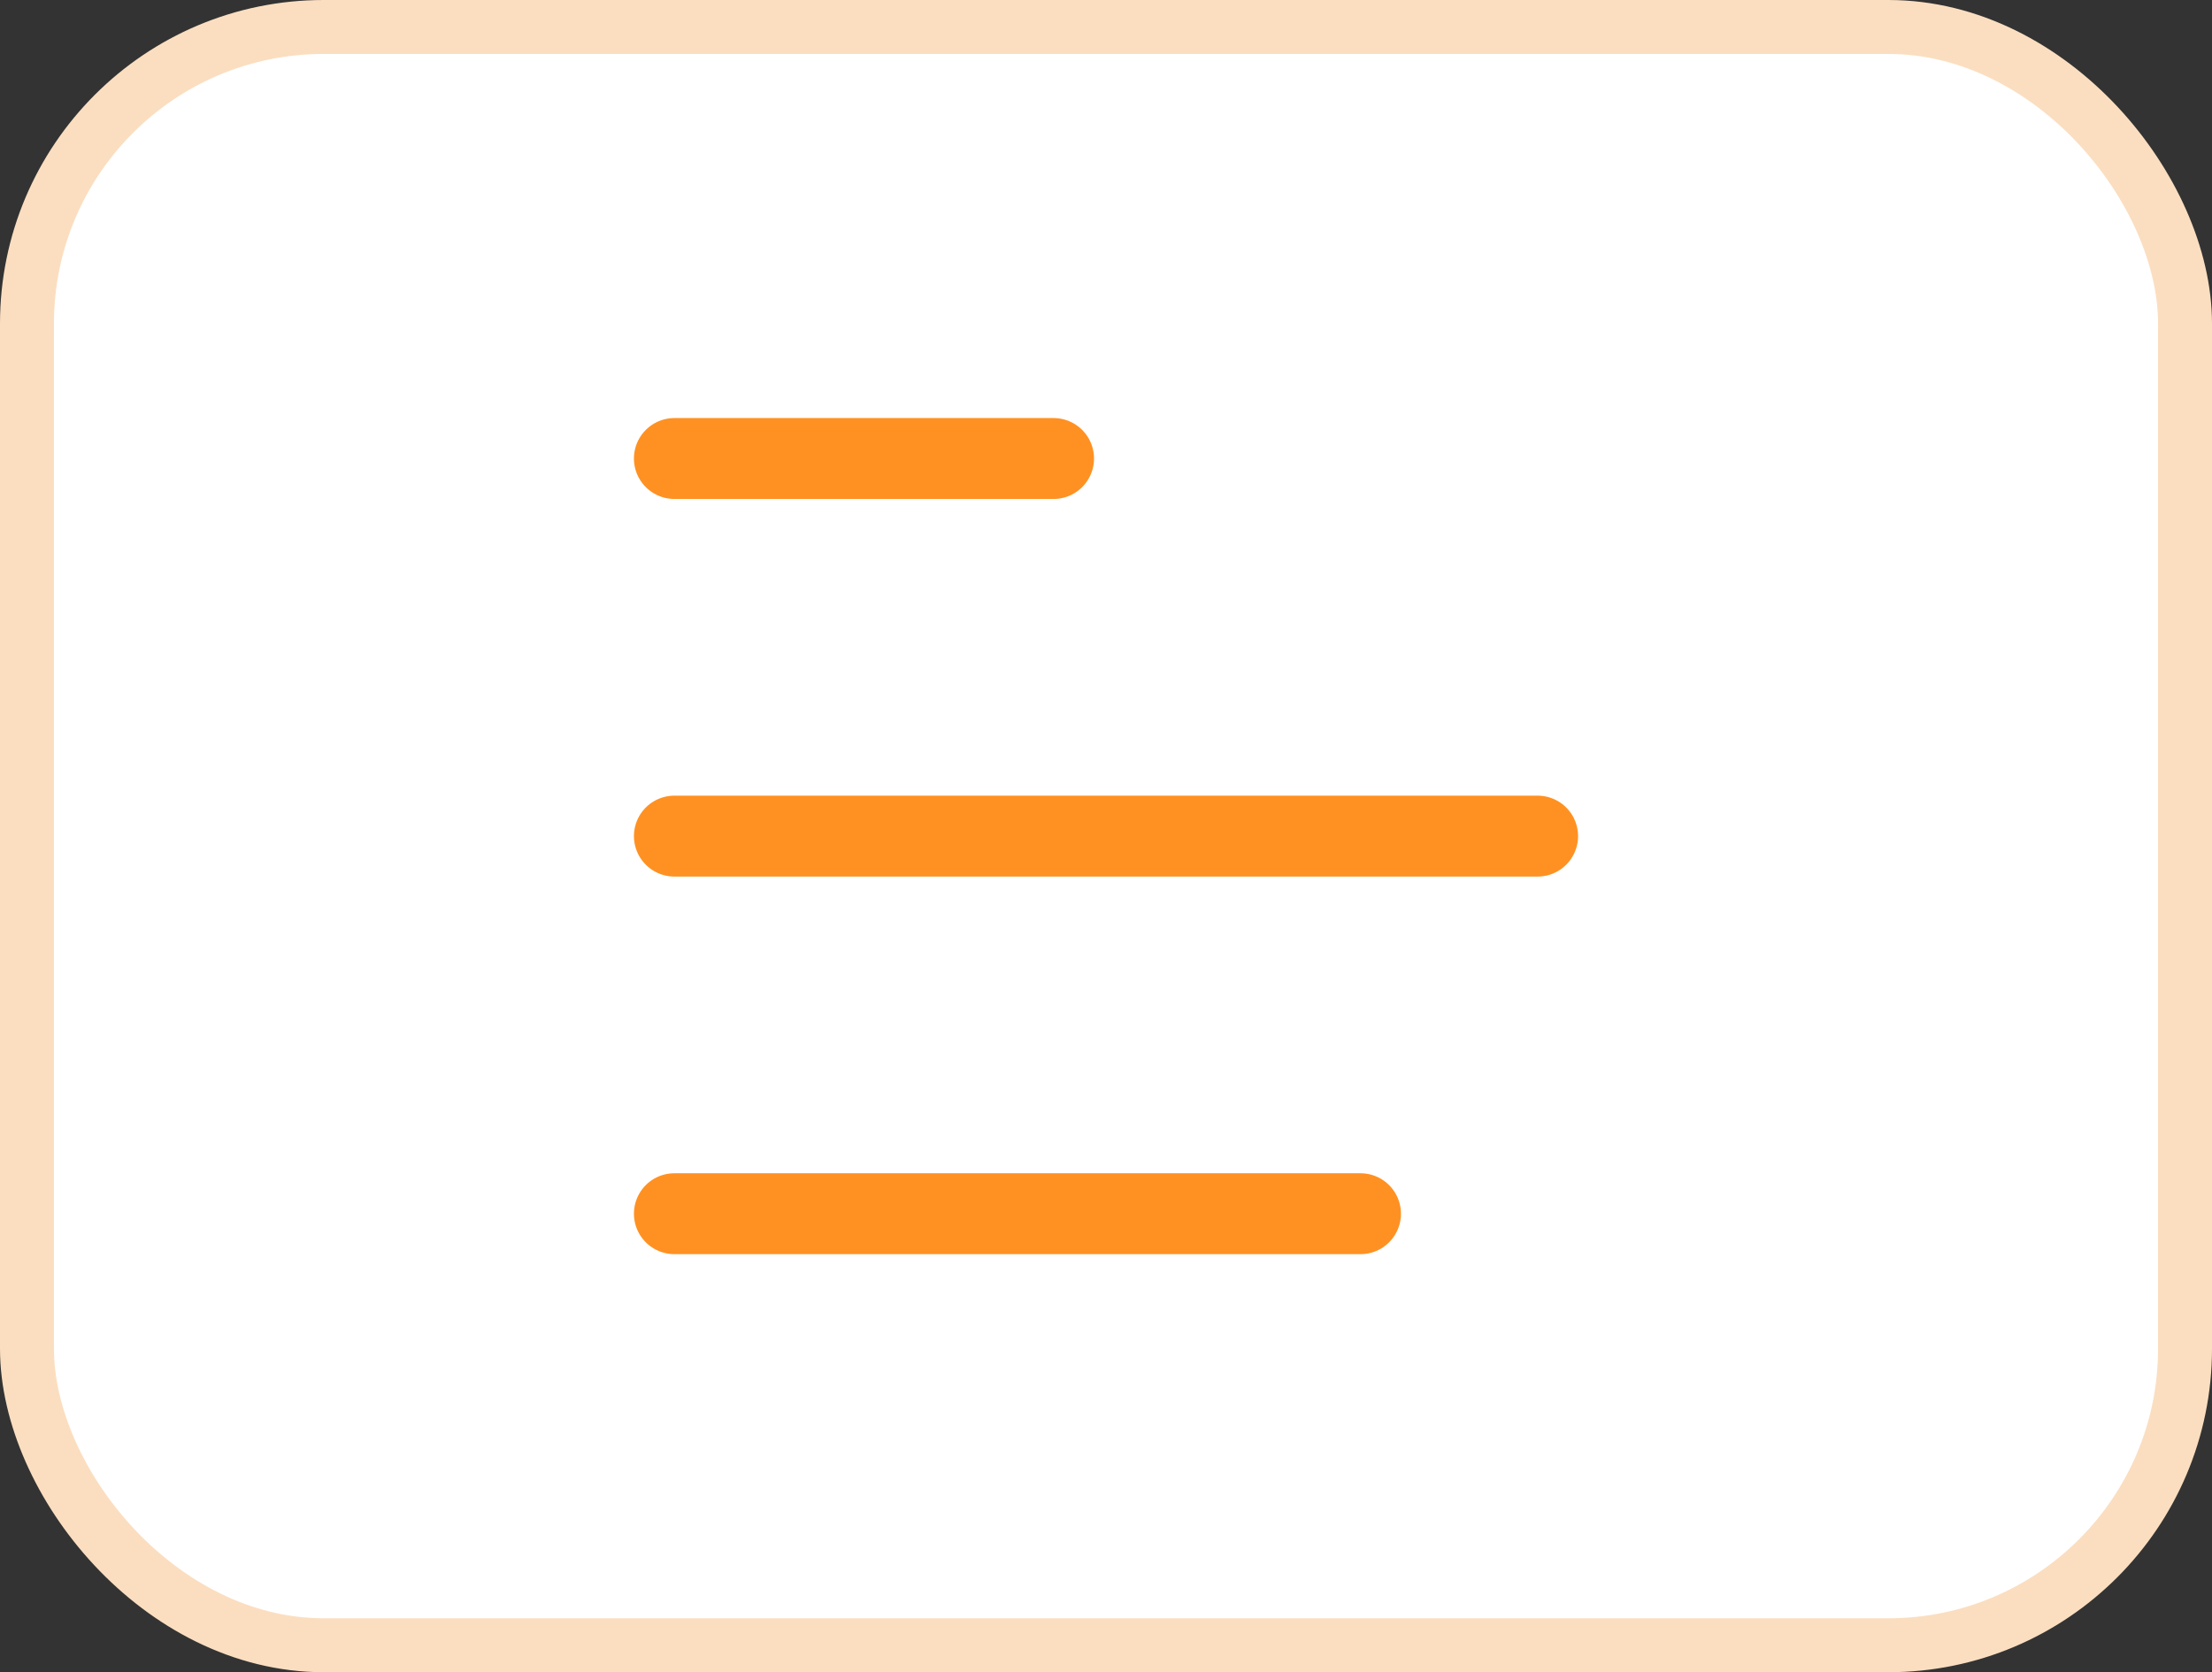
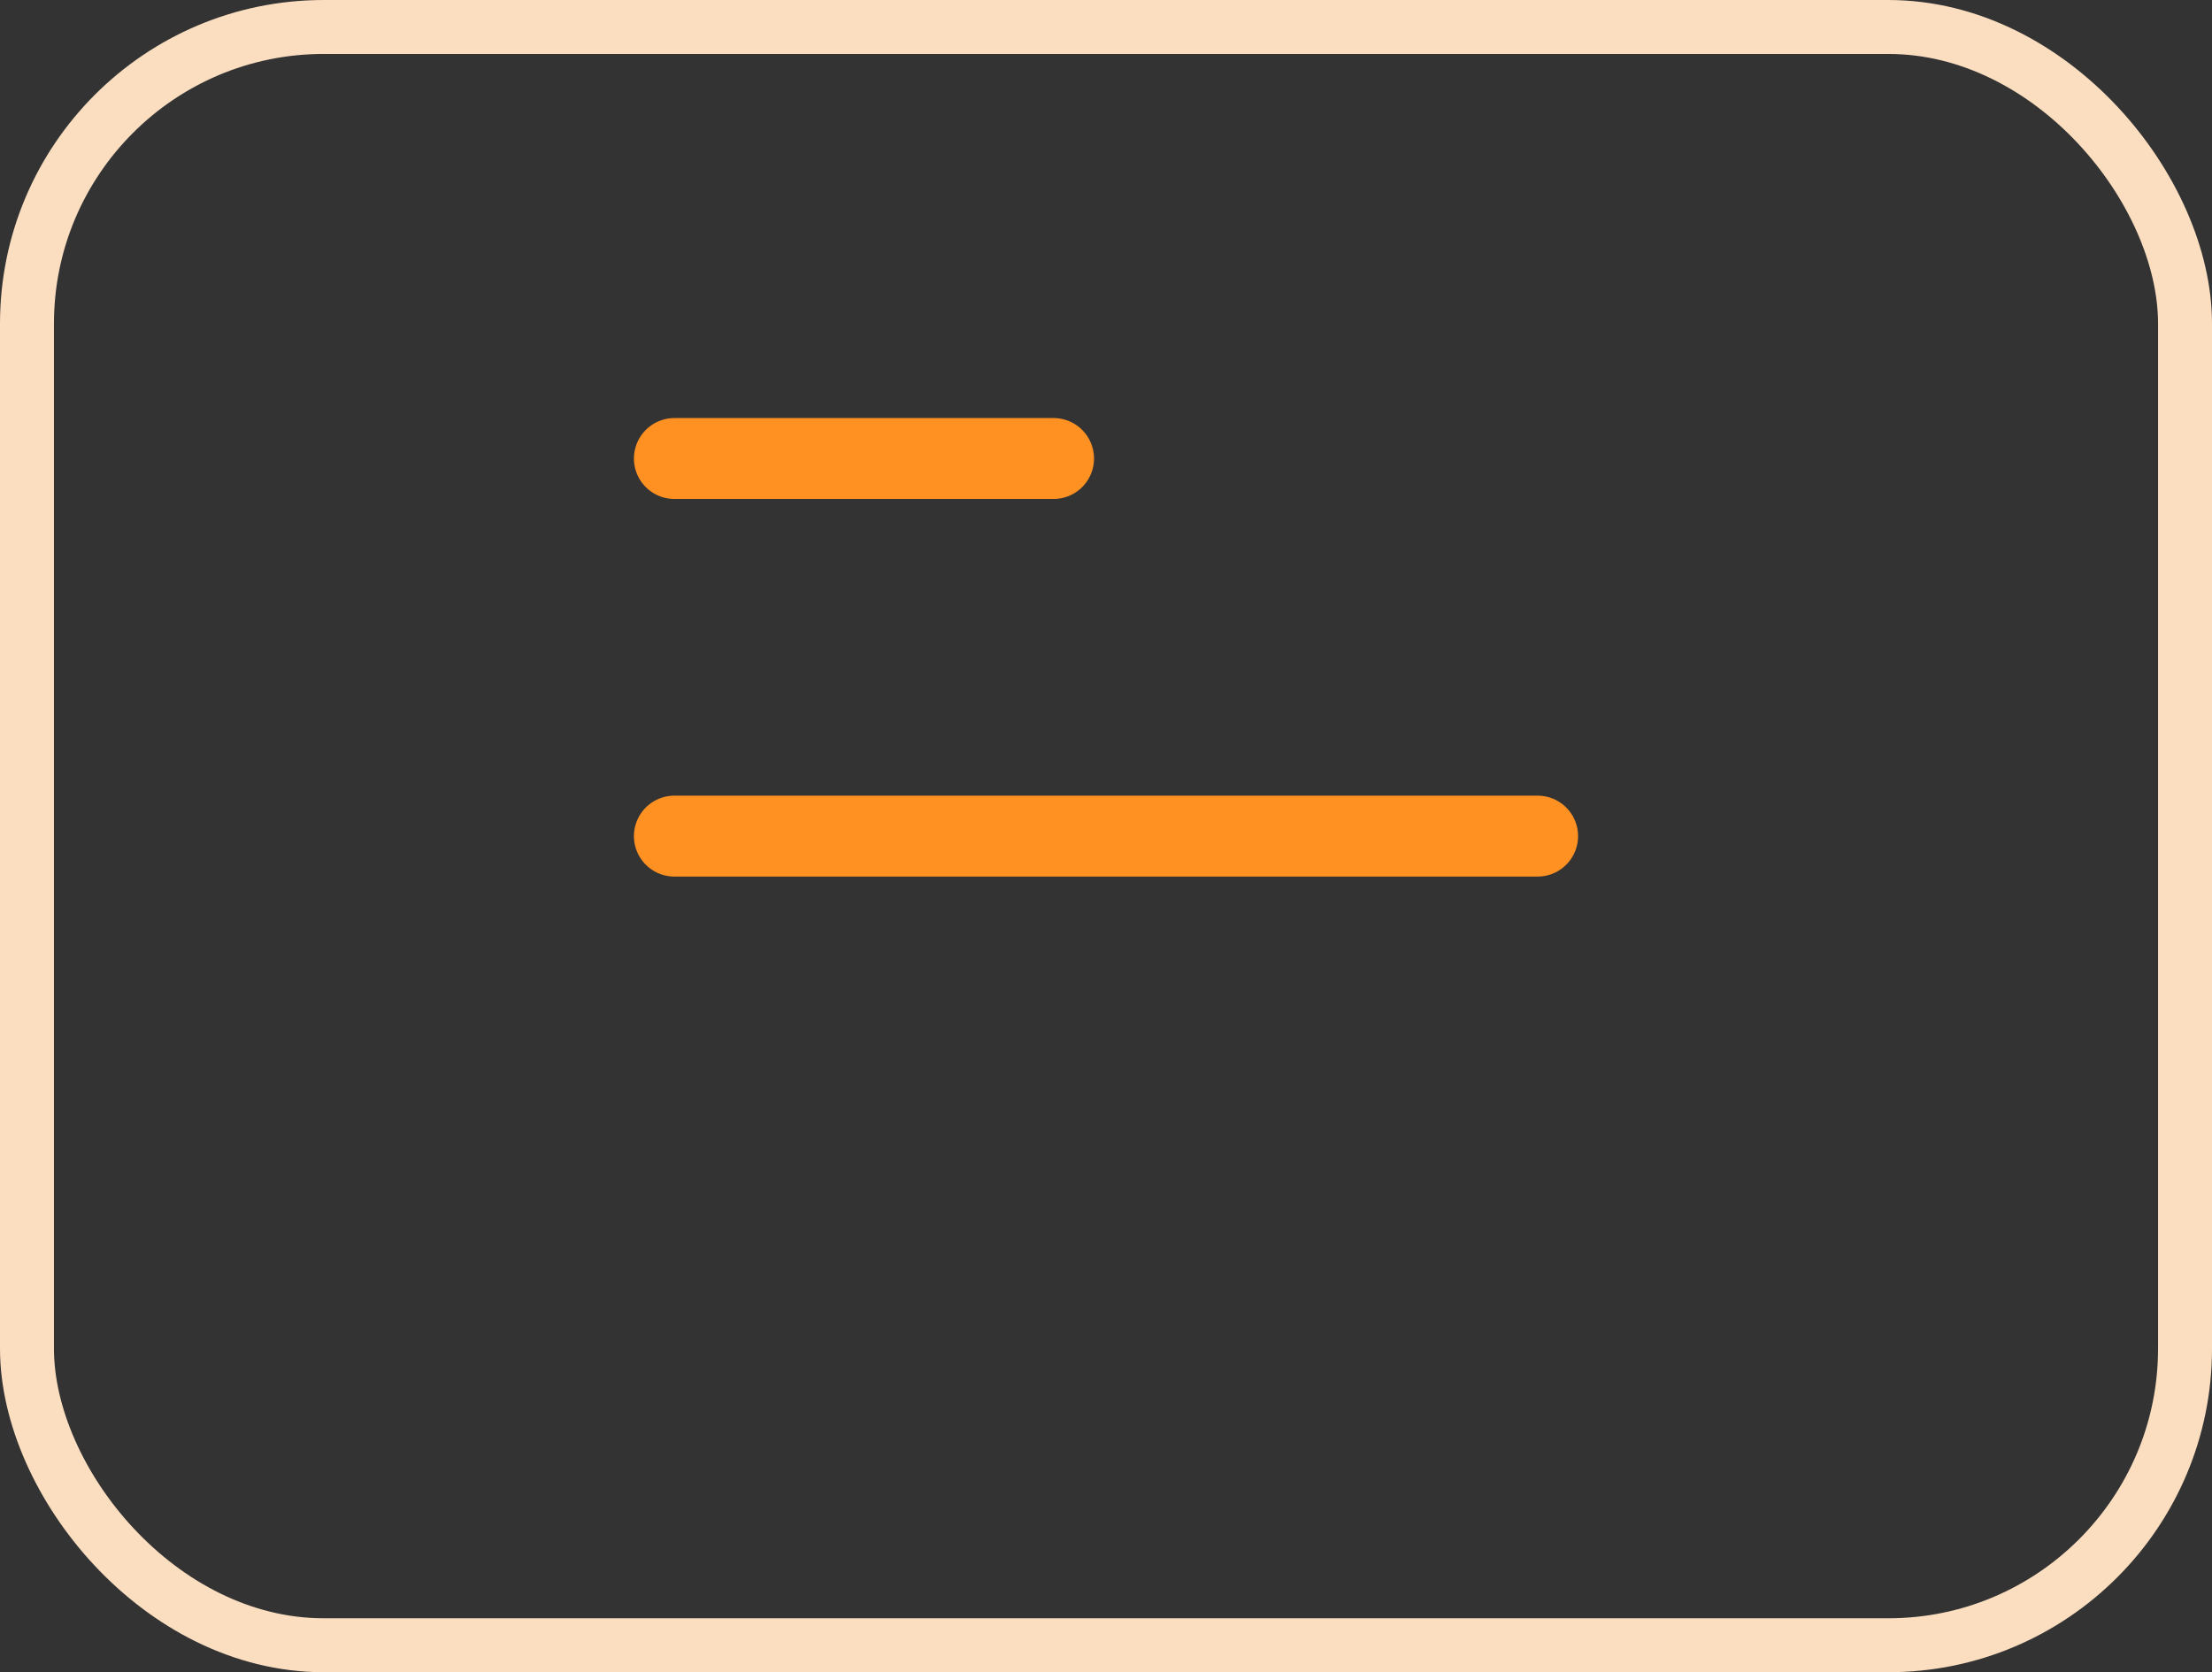
<svg xmlns="http://www.w3.org/2000/svg" width="41" height="31" viewBox="0 0 41 31" fill="none">
  <rect x="0" y="0" width="41" height="31" fill="#333333" stroke="none" />
-   <rect x="0.5" y="0.5" width="40" height="30" rx="5.5" fill="white" />
  <rect x="0.5" y="0.5" width="40" height="30" rx="5.5" stroke="#FBDEC0" />
-   <path d="M25.217 22.5L12.5 22.5M12.5 15.5L28.5 15.5M12.5 8.5L19.528 8.5" stroke="#FF9122" stroke-width="1.5" stroke-linecap="round" />
+   <path d="M25.217 22.5M12.5 15.5L28.5 15.5M12.5 8.5L19.528 8.5" stroke="#FF9122" stroke-width="1.5" stroke-linecap="round" />
</svg>